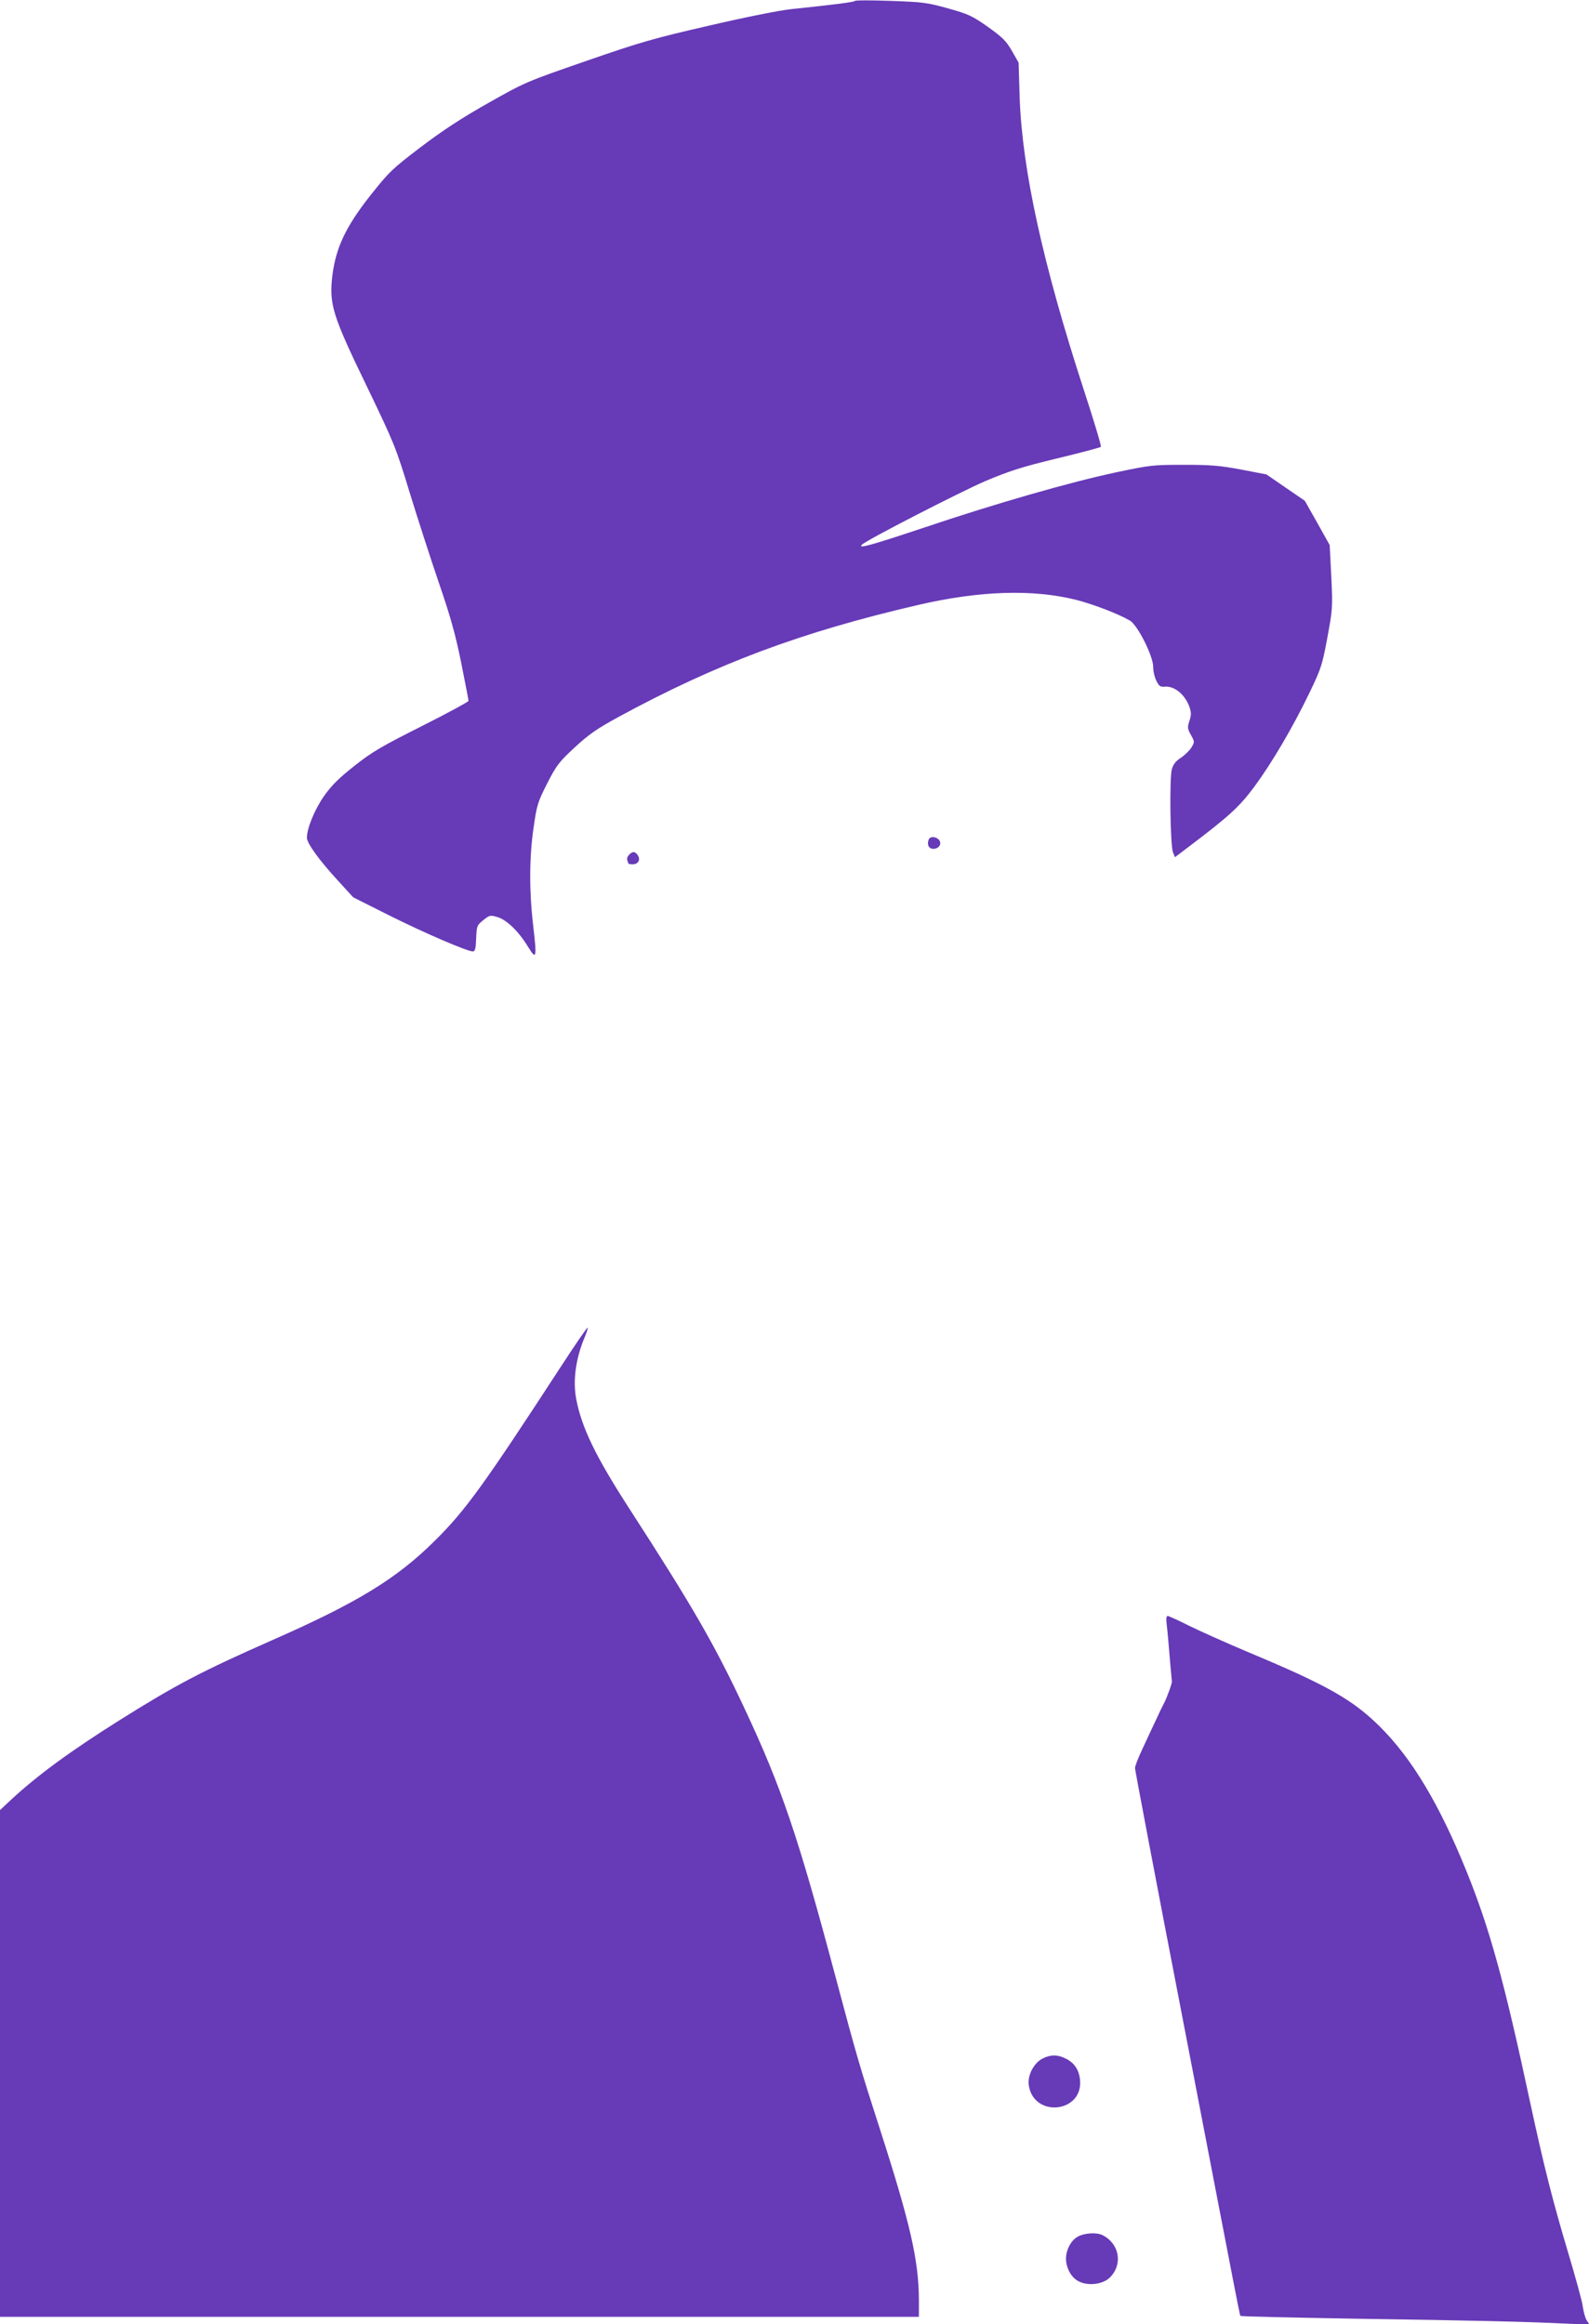
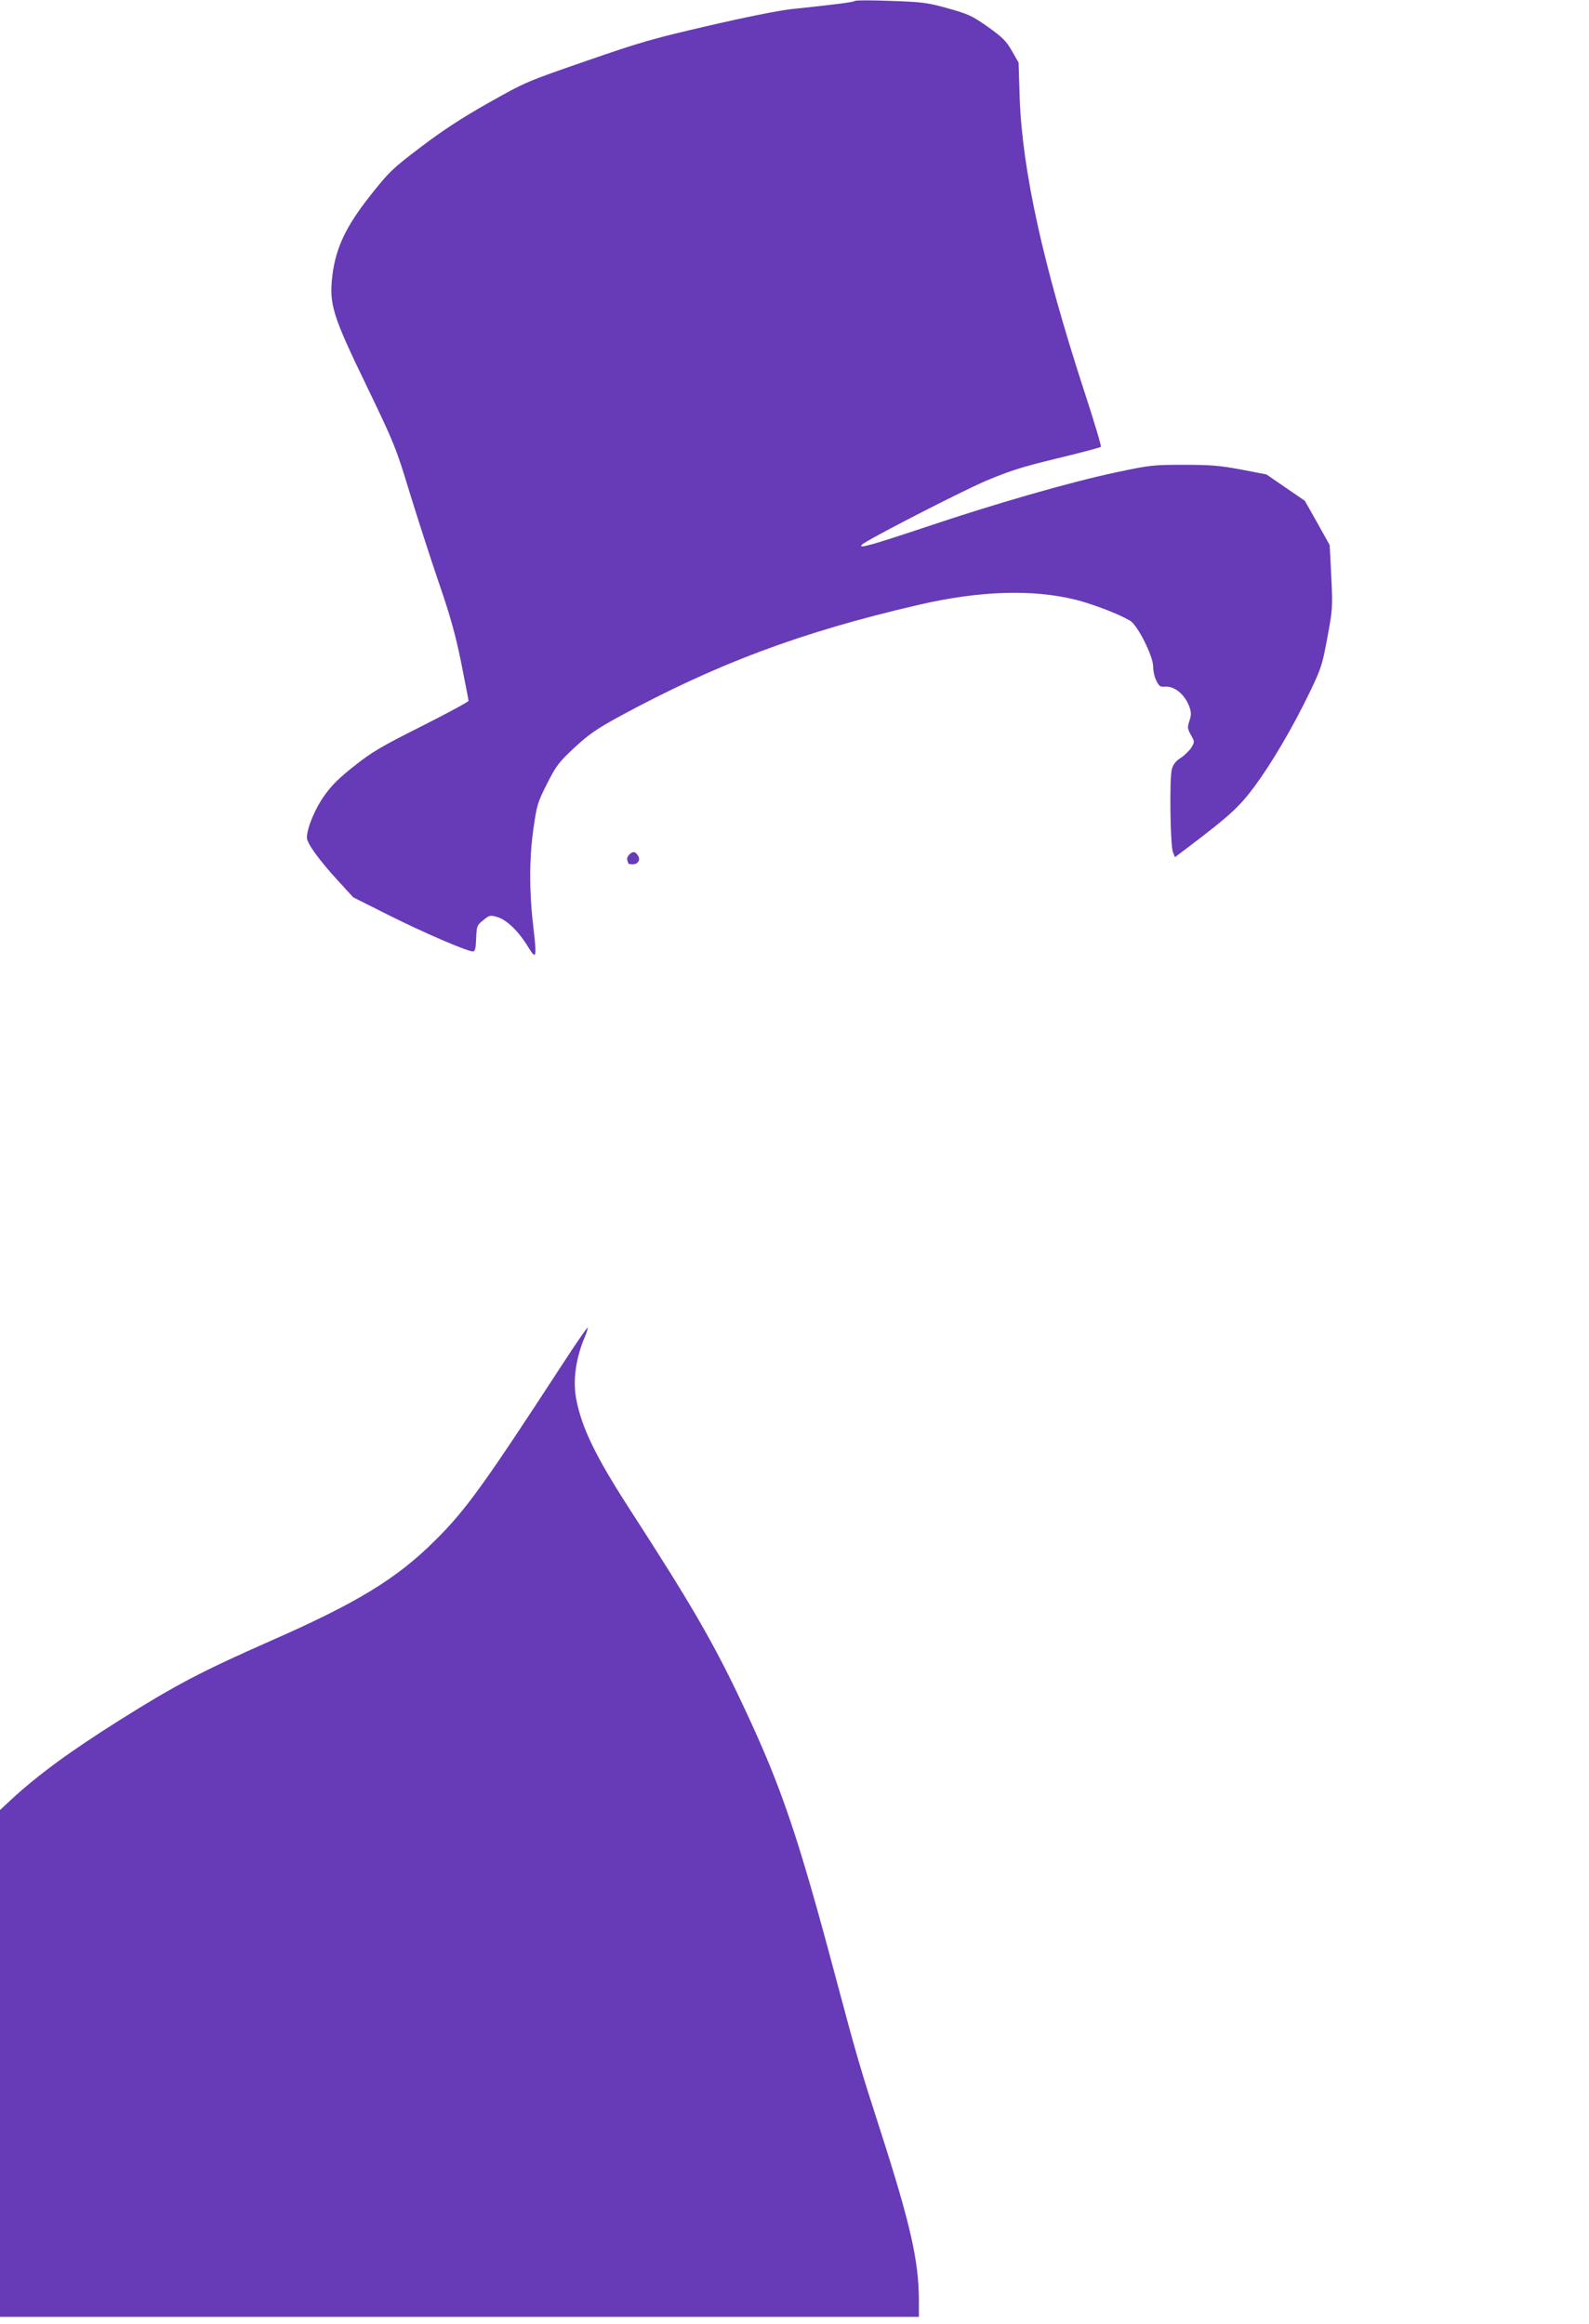
<svg xmlns="http://www.w3.org/2000/svg" version="1.0" width="875pt" height="1280pt" viewBox="0 0 875 1280" preserveAspectRatio="xMidYMid meet">
  <g transform="translate(0,1280) scale(0.1,-0.1)" fill="#673ab7" stroke="none">
    <path d="M4708 12795 c-6 -7 -119 -21 -348 -45 -68 -7 -253 -44 -455 -91 -304 -70 -375 -90 -675 -194 -332 -115 -337 -117 -539 -231 -149 -84 -251 -151 -374 -244 -159 -121 -175 -137 -278 -267 -135 -171 -190 -288 -209 -442 -18 -157 0 -217 190 -609 152 -316 160 -336 235 -582 43 -140 115 -363 160 -495 64 -186 92 -285 124 -442 22 -112 41 -207 41 -213 0 -5 -116 -68 -257 -139 -221 -111 -274 -142 -370 -218 -84 -66 -126 -107 -167 -165 -52 -73 -96 -179 -96 -232 0 -30 67 -123 170 -235 l85 -93 197 -99 c192 -96 430 -199 462 -199 12 0 16 15 18 71 3 69 4 73 39 101 35 28 38 29 79 17 51 -16 115 -77 168 -164 46 -75 49 -63 28 118 -22 185 -22 374 2 537 18 127 23 142 75 245 51 100 65 118 151 198 79 73 121 102 243 169 538 292 1001 466 1648 616 339 79 633 88 872 28 96 -25 232 -77 295 -114 42 -24 128 -195 128 -254 0 -24 8 -59 18 -78 14 -29 22 -34 44 -32 55 6 115 -44 139 -115 9 -28 9 -44 -2 -75 -11 -35 -10 -42 9 -76 21 -38 21 -38 2 -70 -11 -17 -37 -42 -58 -56 -27 -17 -41 -35 -49 -62 -14 -48 -9 -418 6 -458 l11 -27 82 62 c219 166 273 216 355 326 96 130 212 327 304 518 63 131 70 151 98 302 29 157 30 166 22 336 l-9 175 -68 122 -69 122 -105 72 -106 73 -140 27 c-118 22 -167 26 -316 26 -169 0 -186 -2 -370 -41 -250 -53 -663 -171 -1057 -304 -297 -99 -369 -119 -345 -95 26 26 538 289 679 350 133 56 200 78 395 125 129 31 238 60 242 64 4 3 -38 143 -93 311 -226 693 -340 1215 -354 1610 l-6 195 -37 65 c-32 55 -51 74 -132 132 -87 61 -106 70 -220 102 -115 32 -140 35 -315 41 -104 4 -193 4 -197 0z" />
-     <path d="M5114 8176 c-11 -28 1 -51 25 -51 32 0 49 28 32 49 -17 20 -50 21 -57 2z" />
    <path d="M3466 8094 c-10 -9 -15 -23 -12 -31 3 -8 6 -17 6 -19 0 -2 11 -4 25 -4 29 0 43 25 28 48 -14 23 -29 25 -47 6z" />
    <path d="M3093 5280 c-428 -657 -528 -797 -698 -965 -210 -209 -425 -341 -900 -550 -387 -171 -526 -244 -835 -438 -272 -171 -452 -303 -599 -439 l-61 -57 0 -1395 0 -1396 2530 0 2530 0 0 93 c-1 217 -46 417 -215 942 -110 341 -128 402 -246 845 -204 766 -296 1037 -497 1466 -168 359 -286 563 -639 1109 -182 282 -259 441 -289 595 -21 104 -4 228 46 346 11 26 18 49 16 52 -3 2 -67 -91 -143 -208z" />
-     <path d="M6424 3858 c3 -24 8 -74 11 -113 6 -78 17 -197 18 -205 2 -9 -25 -85 -43 -120 -10 -19 -32 -64 -48 -100 -17 -36 -49 -104 -71 -152 -23 -48 -41 -95 -41 -106 0 -10 119 -639 266 -1398 331 -1719 310 -1613 316 -1619 3 -3 277 -9 609 -15 678 -10 970 -17 1173 -27 l139 -6 -16 24 c-8 13 -17 47 -21 74 -3 28 -40 162 -81 299 -86 288 -132 470 -210 831 -141 661 -223 957 -350 1270 -149 368 -300 620 -476 795 -150 149 -291 229 -724 410 -121 51 -268 117 -327 146 -59 30 -113 54 -118 54 -7 0 -9 -15 -6 -42z" />
-     <path d="M5740 1462 c-48 -25 -83 -93 -75 -147 28 -182 303 -151 282 33 -6 53 -31 91 -78 114 -44 23 -85 23 -129 0z" />
-     <path d="M5932 480 c-36 -22 -62 -72 -62 -120 0 -48 26 -98 62 -120 50 -32 137 -24 178 15 74 71 56 186 -37 234 -35 18 -104 13 -141 -9z" />
  </g>
</svg>